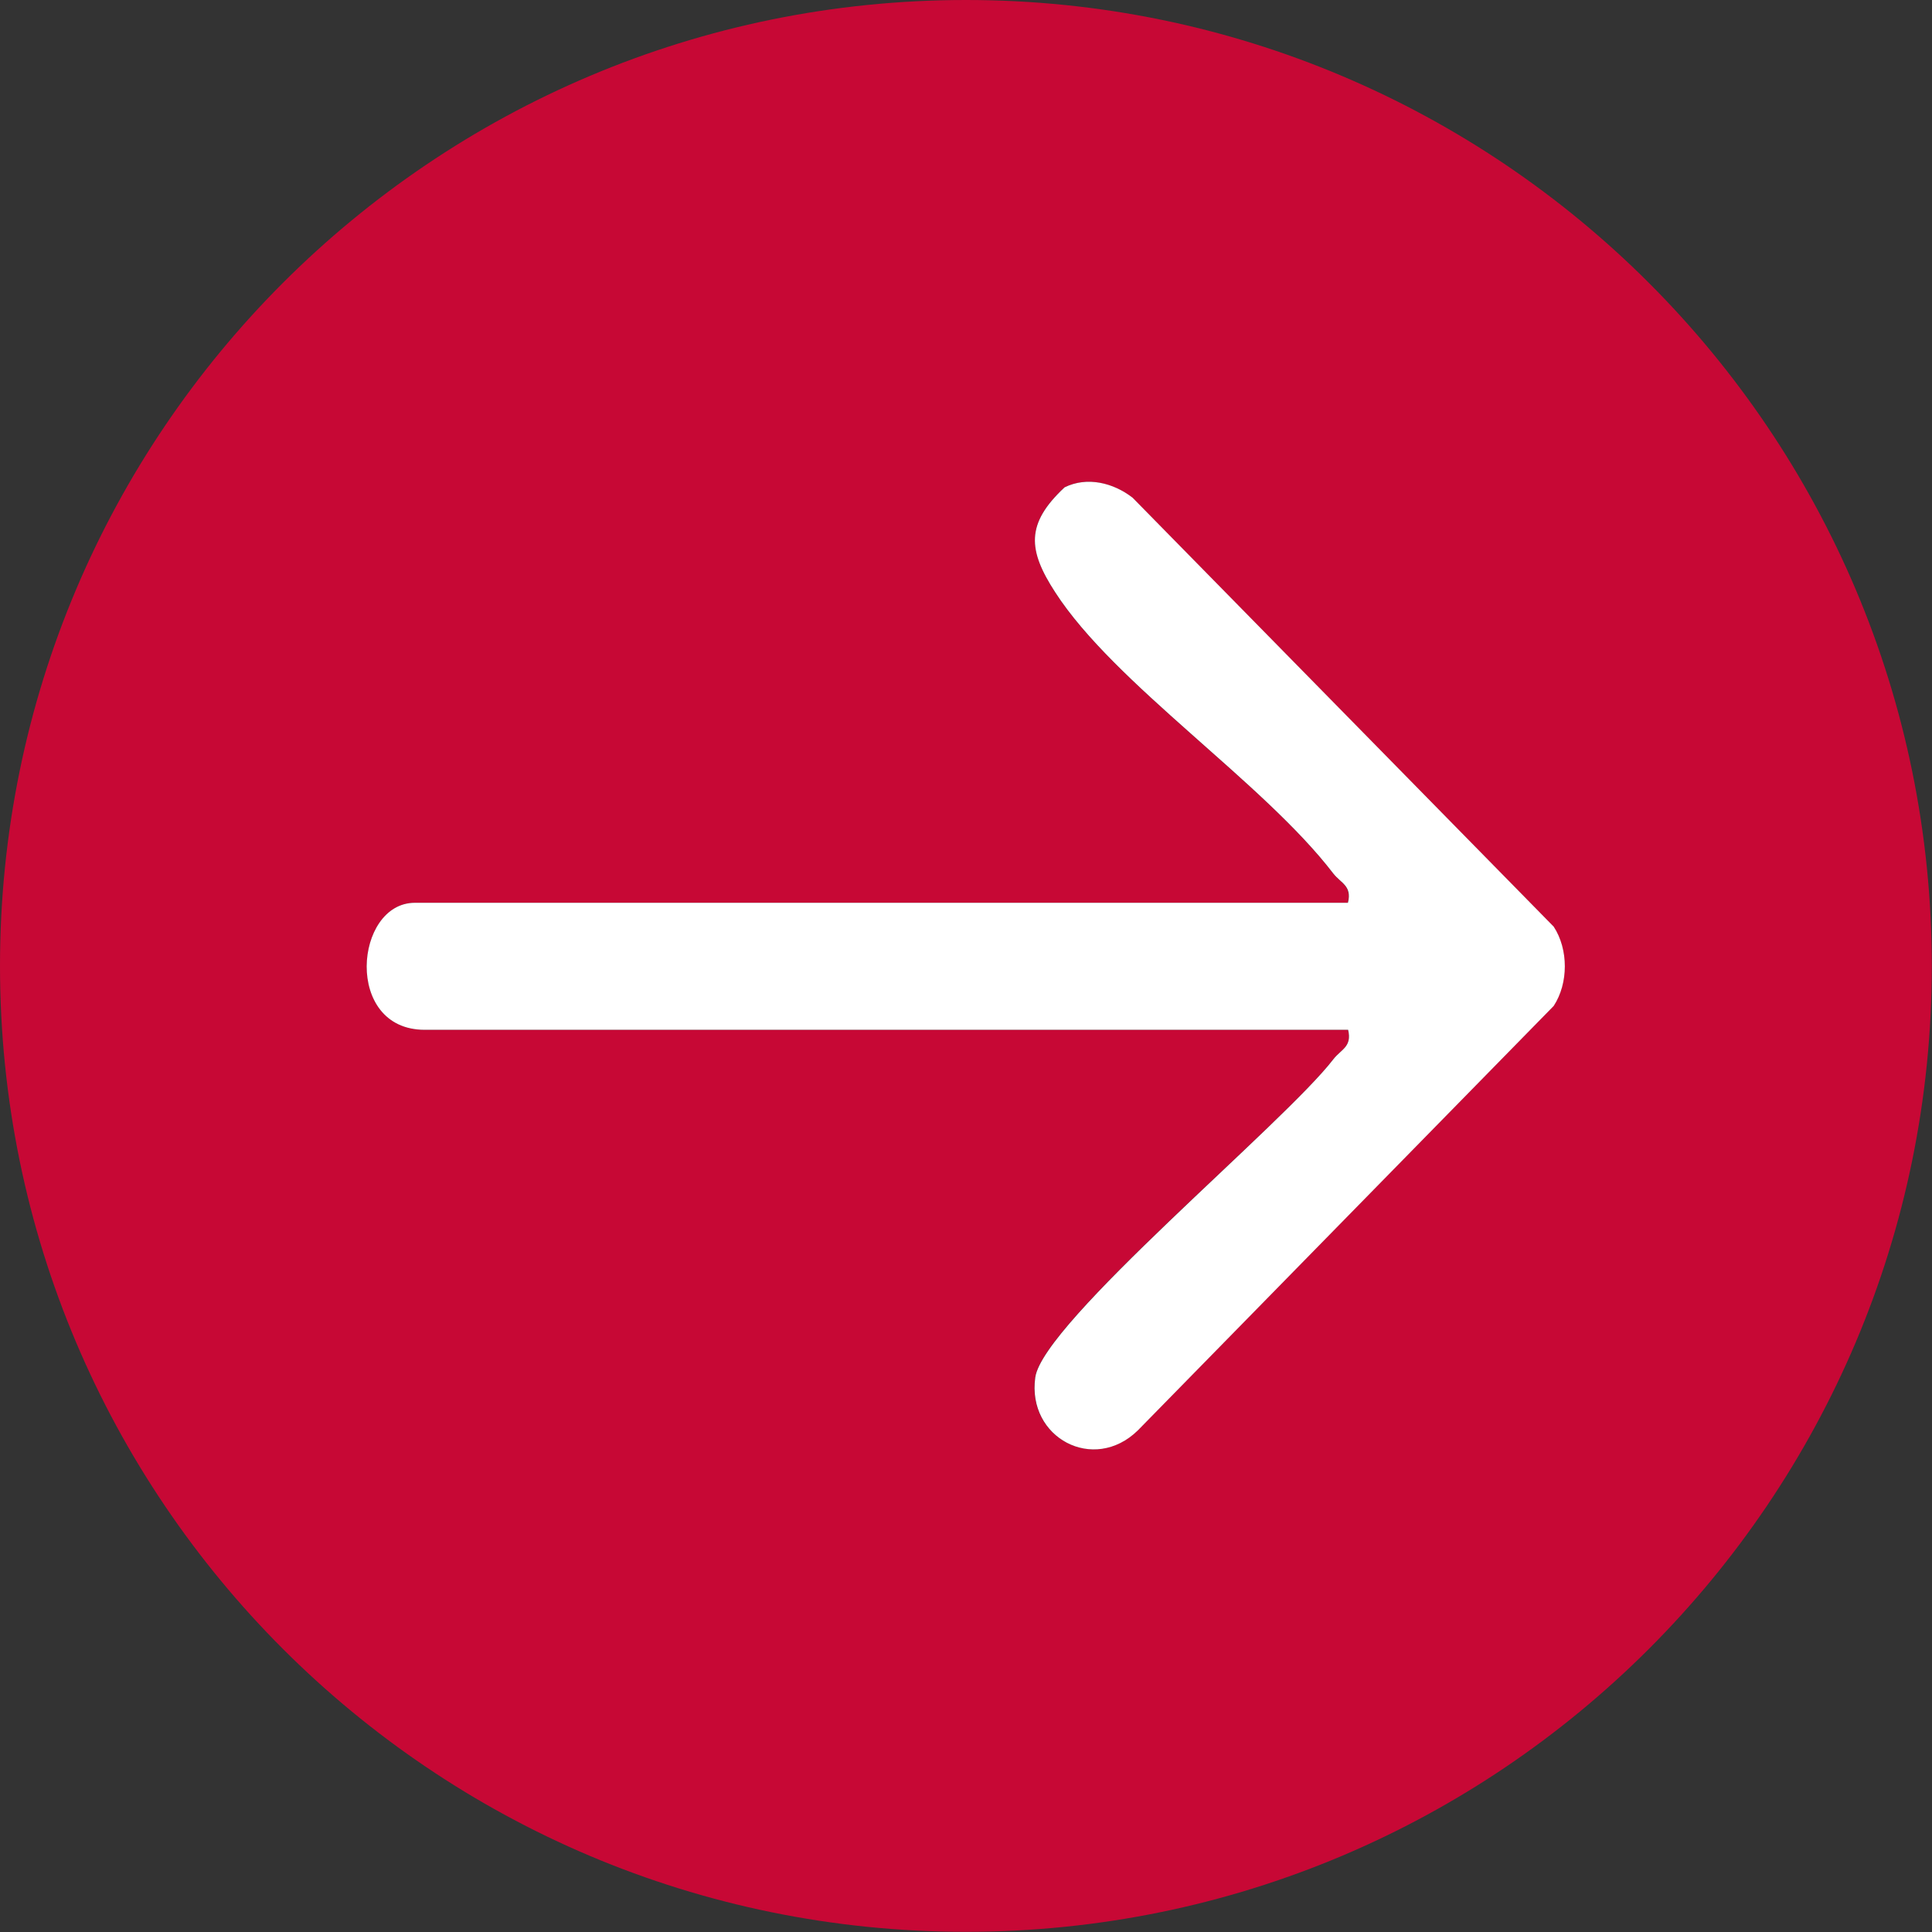
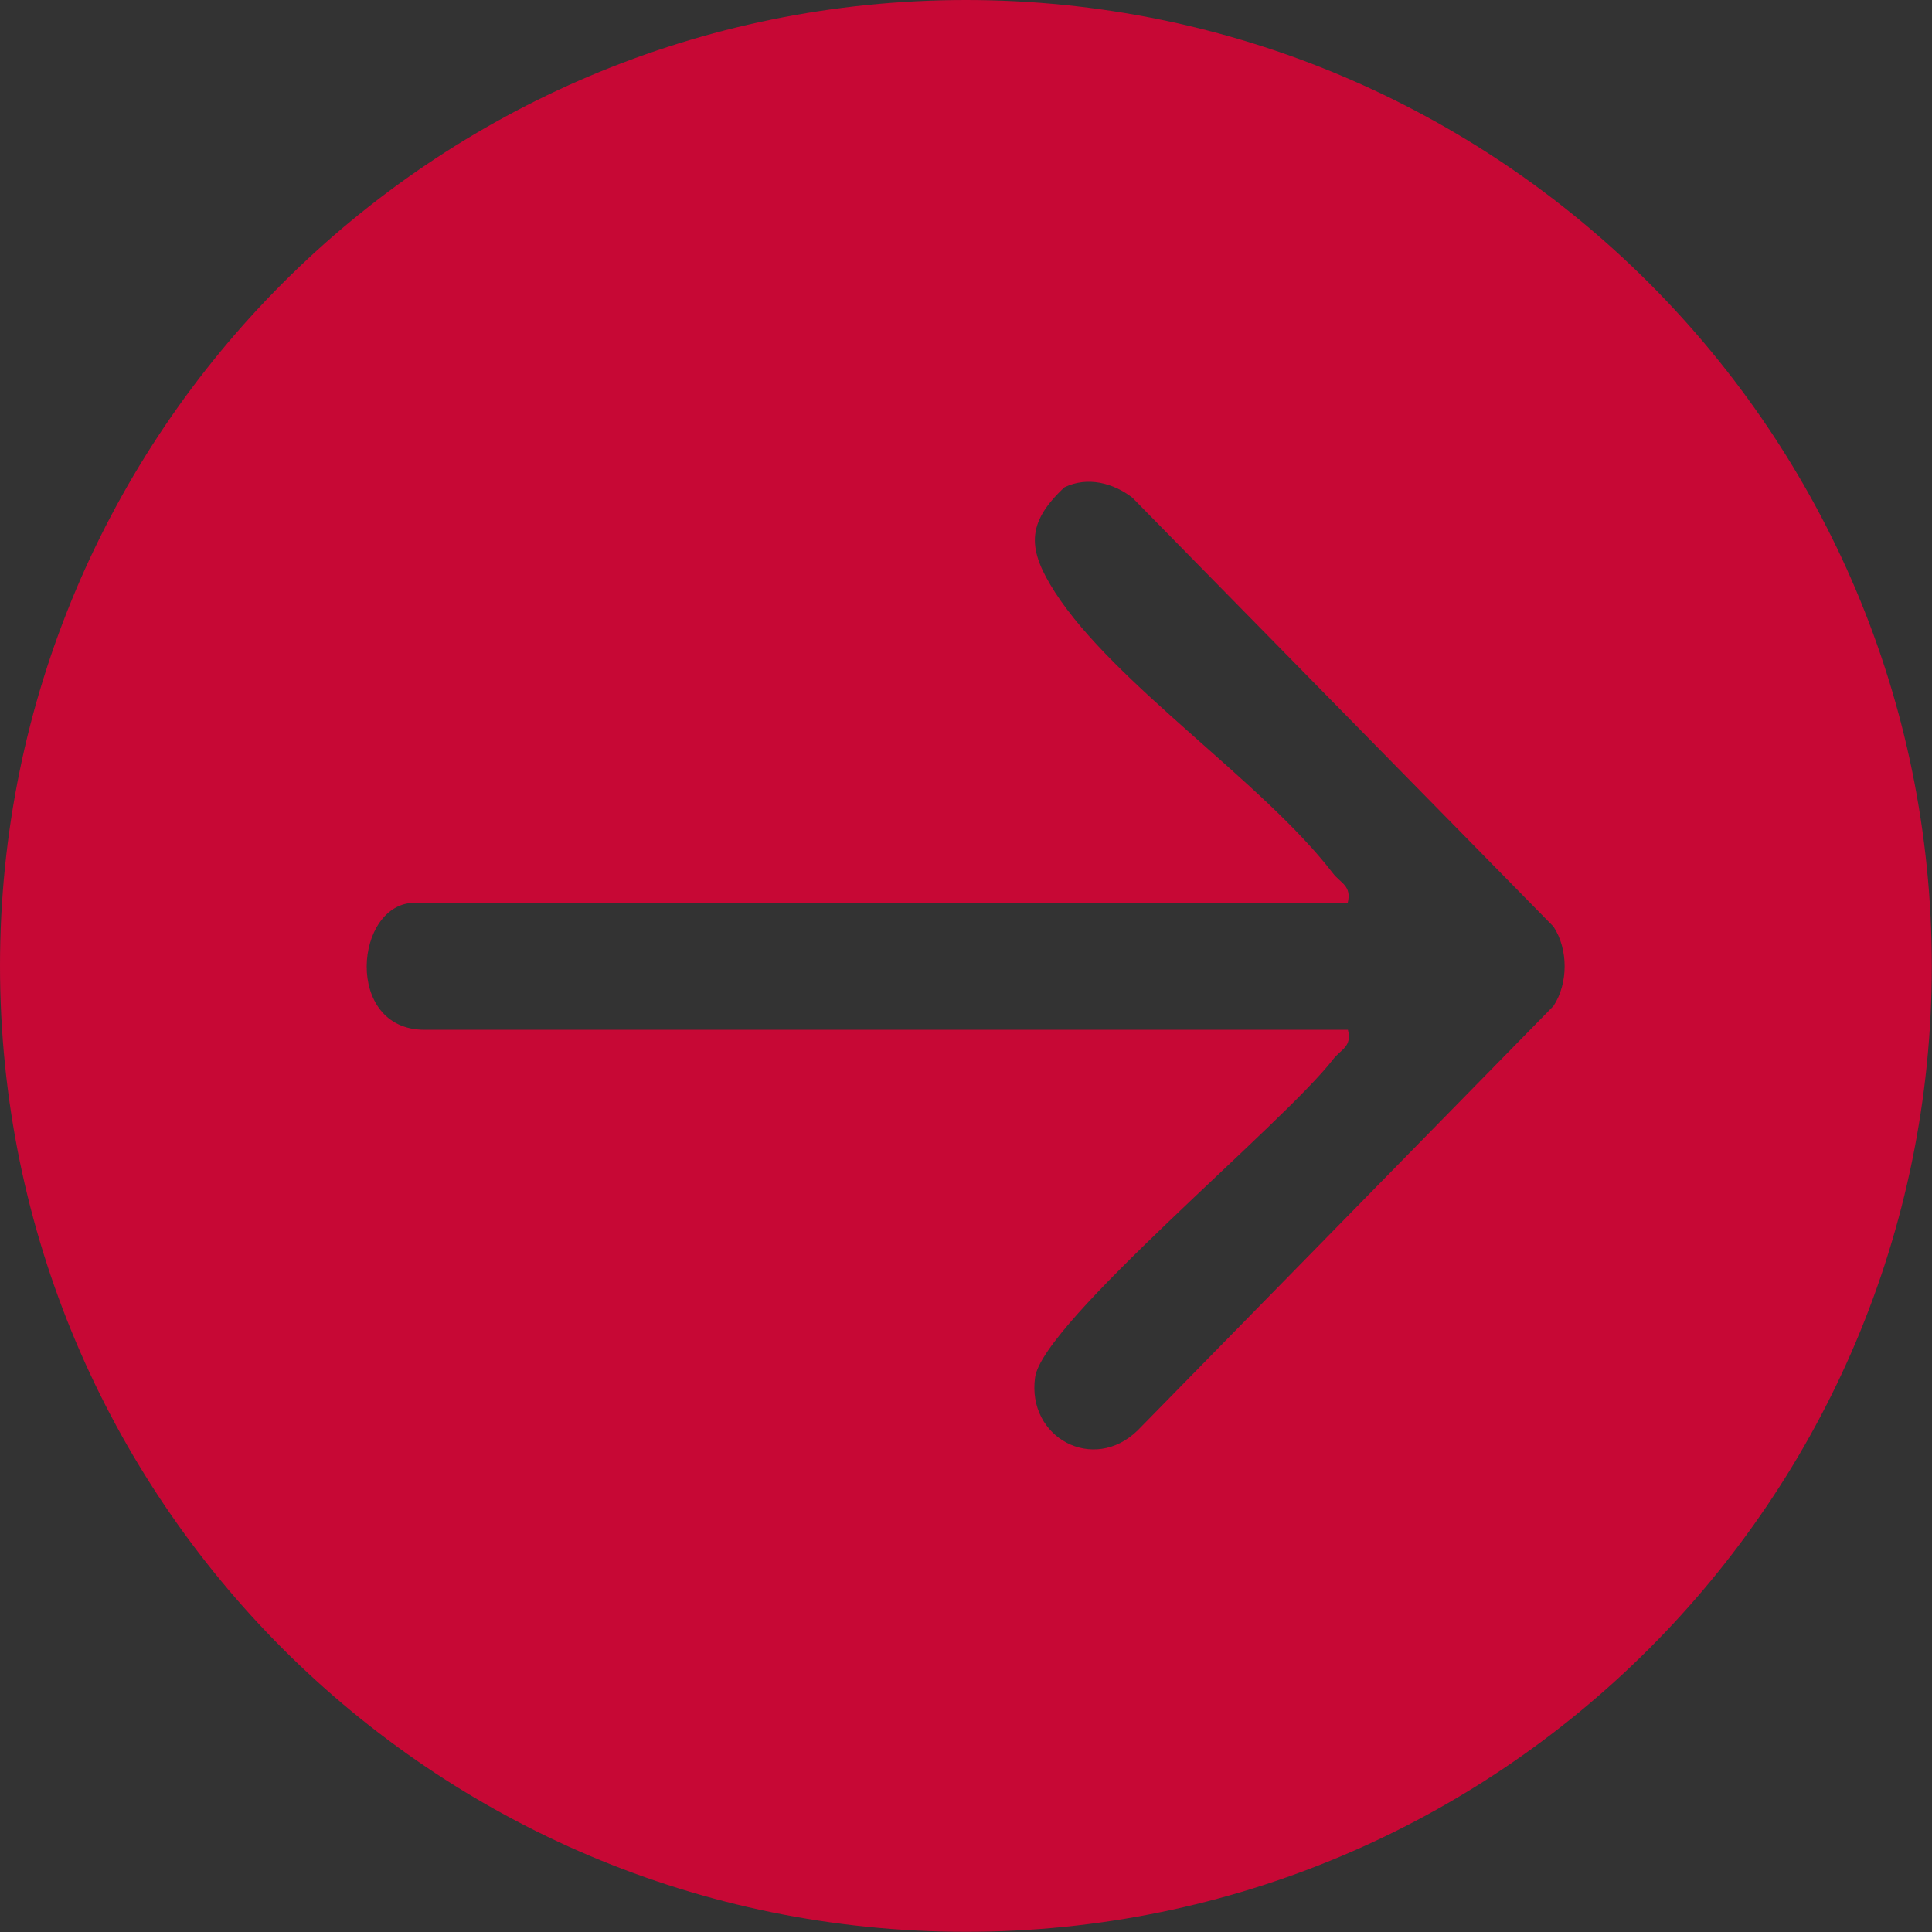
<svg xmlns="http://www.w3.org/2000/svg" id="Layer_1" data-name="Layer 1" viewBox="0 0 98.87 98.87">
  <rect x="0" y="0" width="98.87" height="98.87" fill="#333333" stroke="none" />
  <defs>
    <style>
      .cls-1 {
        fill: #fff;
      }

      .cls-2 {
        fill: #c70835;
      }
    </style>
  </defs>
-   <path class="cls-2" d="M49.43,0c27.3,0,49.43,22.13,49.43,49.43s-22.13,49.43-49.43,49.43S0,76.73,0,49.43,22.13,0,49.43,0ZM68.98,46.2H21.23c-3.09,0-3.65,6.5.5,6.5h47.25c.22.87-.36,1-.75,1.5-2.52,3.29-14.87,13.47-15.26,16.29-.43,3.09,2.99,4.92,5.25,2.71l21.28-21.72c.76-1.16.76-2.9,0-4.06l-21.55-21.95c-.98-.76-2.31-1.1-3.48-.53-1.99,1.86-1.87,3.2-.48,5.37,3.05,4.72,10.63,9.69,14.23,14.39.39.5.96.63.75,1.5Z" />
-   <path class="cls-1" d="M68.98,46.2c.22-.87-.36-1-.75-1.5-3.6-4.7-11.18-9.67-14.23-14.39-1.4-2.16-1.52-3.5.48-5.37,1.16-.57,2.5-.23,3.48.53l21.55,21.95c.76,1.16.76,2.9,0,4.06l-21.28,21.72c-2.26,2.21-5.68.38-5.25-2.71.39-2.81,12.74-13,15.26-16.29.39-.5.96-.63.75-1.5H21.73c-4.15,0-3.59-6.5-.5-6.5h47.75Z" />
+   <path class="cls-2" d="M49.43,0c27.3,0,49.43,22.13,49.43,49.43s-22.13,49.43-49.43,49.43S0,76.73,0,49.43,22.13,0,49.43,0ZM68.98,46.2H21.23c-3.09,0-3.65,6.5.5,6.5h47.25c.22.87-.36,1-.75,1.5-2.52,3.29-14.87,13.47-15.26,16.29-.43,3.09,2.99,4.92,5.25,2.71l21.28-21.72c.76-1.16.76-2.9,0-4.06l-21.55-21.95c-.98-.76-2.31-1.1-3.48-.53-1.99,1.86-1.87,3.2-.48,5.37,3.05,4.72,10.63,9.69,14.23,14.39.39.5.96.63.75,1.5" />
</svg>